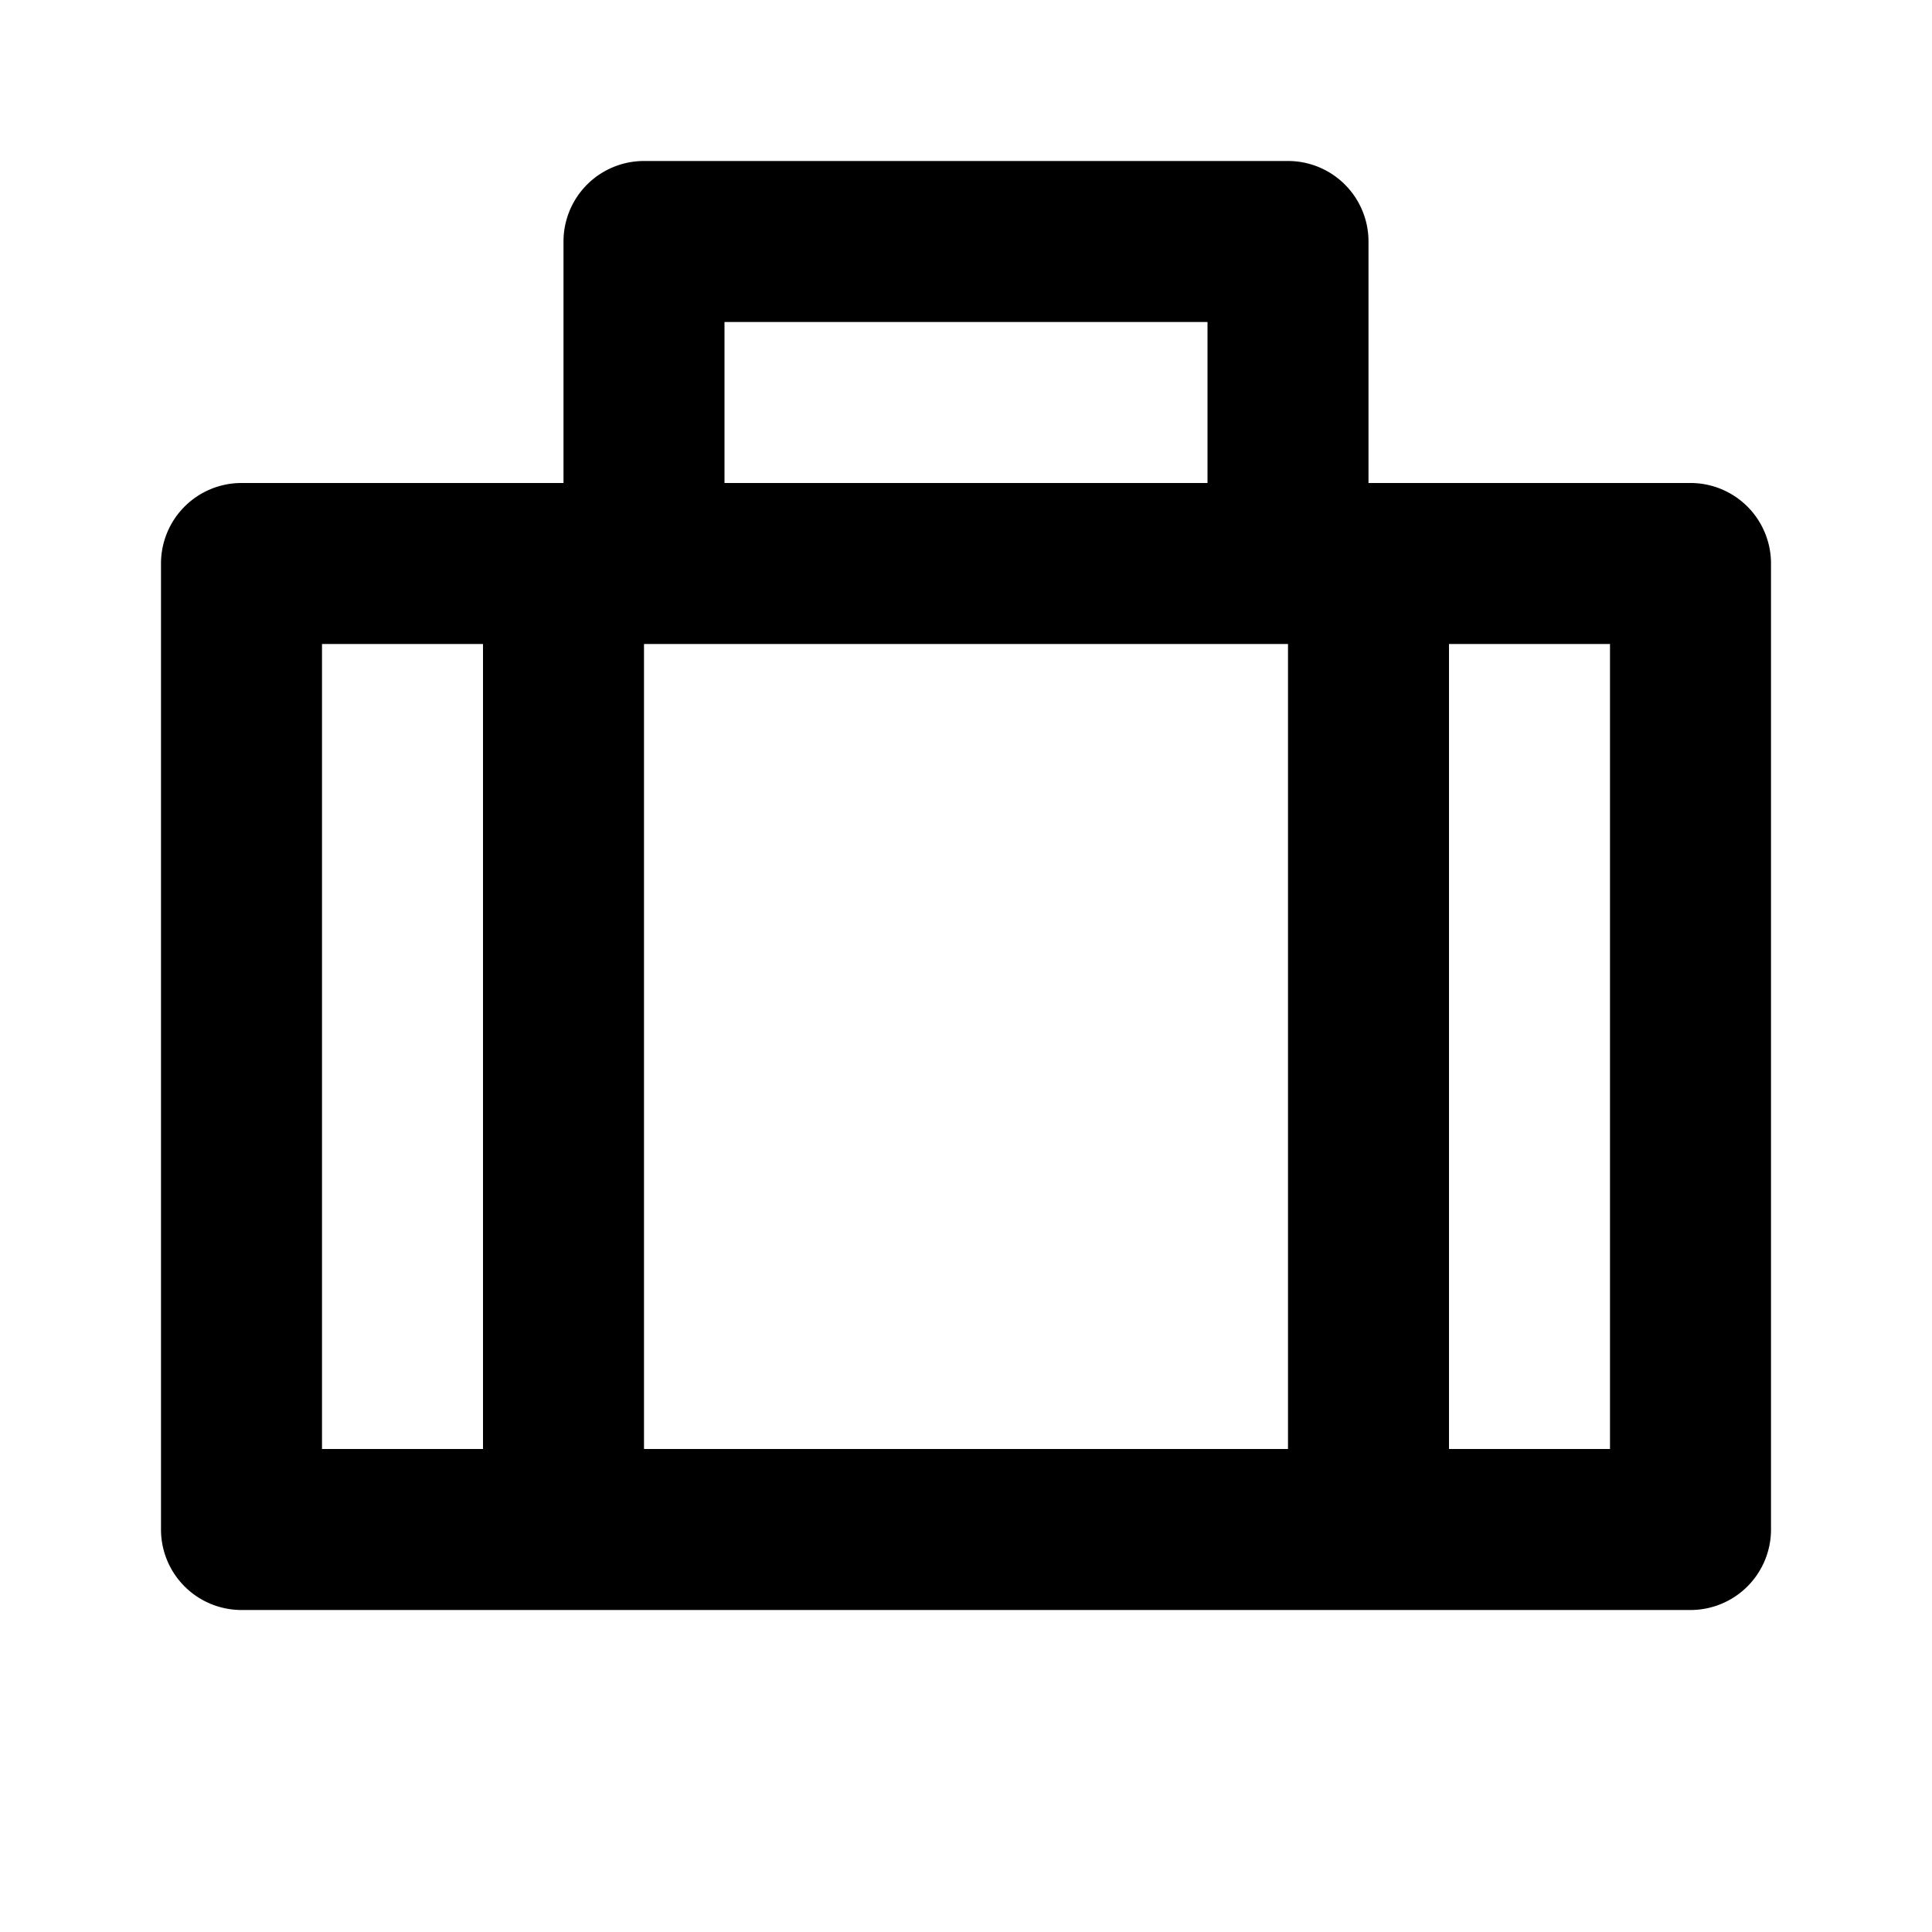
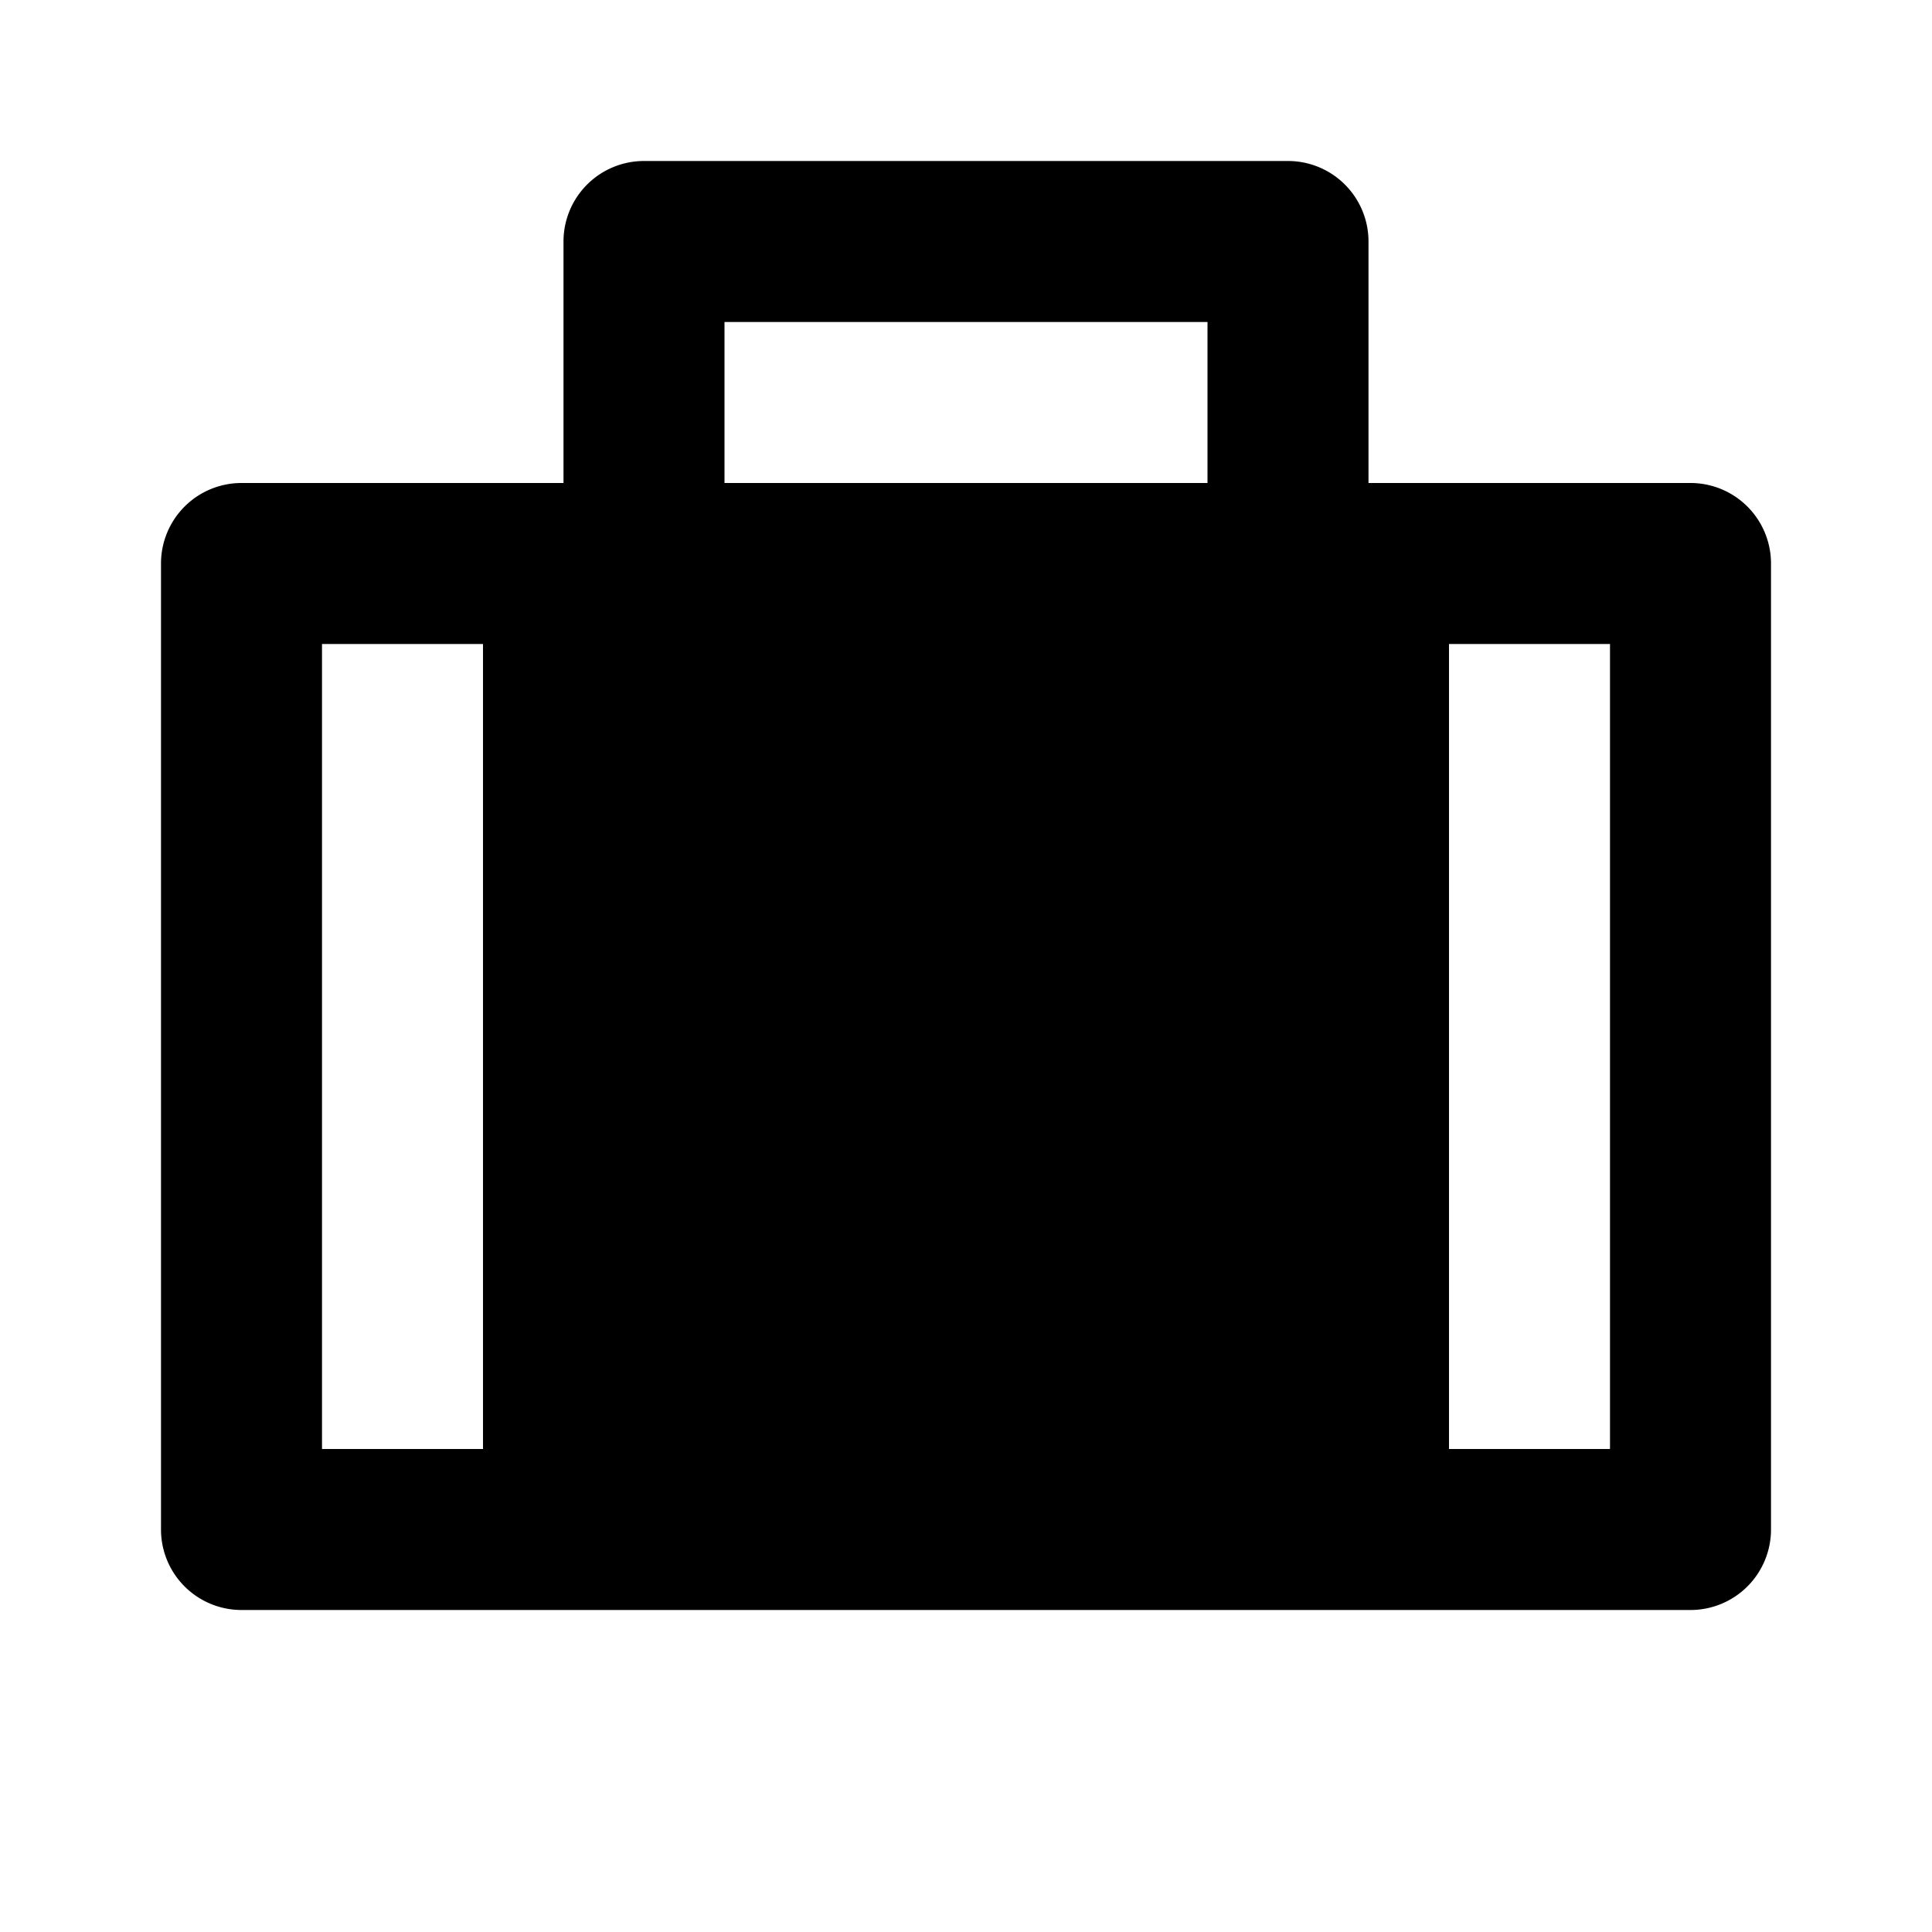
<svg xmlns="http://www.w3.org/2000/svg" width="24" height="24">
-   <path fill="none" d="M8 8h8v10H8zM9 4h6v2H9zM4 8h2v10H4zM18 8h2v10h-2z" />
-   <path d="M21 6h-4V3a1 1 0 0 0-1-1H8a1 1 0 0 0-1 1v3H3a1 1 0 0 0-1 1v12a1 1 0 0 0 1 1h18a1 1 0 0 0 1-1V7a1 1 0 0 0-1-1zm-5 2v10H8V8h8zm-1-4v2H9V4h6zM4 8h2v10H4V8zm16 10h-2V8h2v10z" />
+   <path d="M21 6h-4V3a1 1 0 0 0-1-1H8a1 1 0 0 0-1 1v3H3a1 1 0 0 0-1 1v12a1 1 0 0 0 1 1h18a1 1 0 0 0 1-1V7a1 1 0 0 0-1-1zm-5 2v10H8h8zm-1-4v2H9V4h6zM4 8h2v10H4V8zm16 10h-2V8h2v10z" />
</svg>